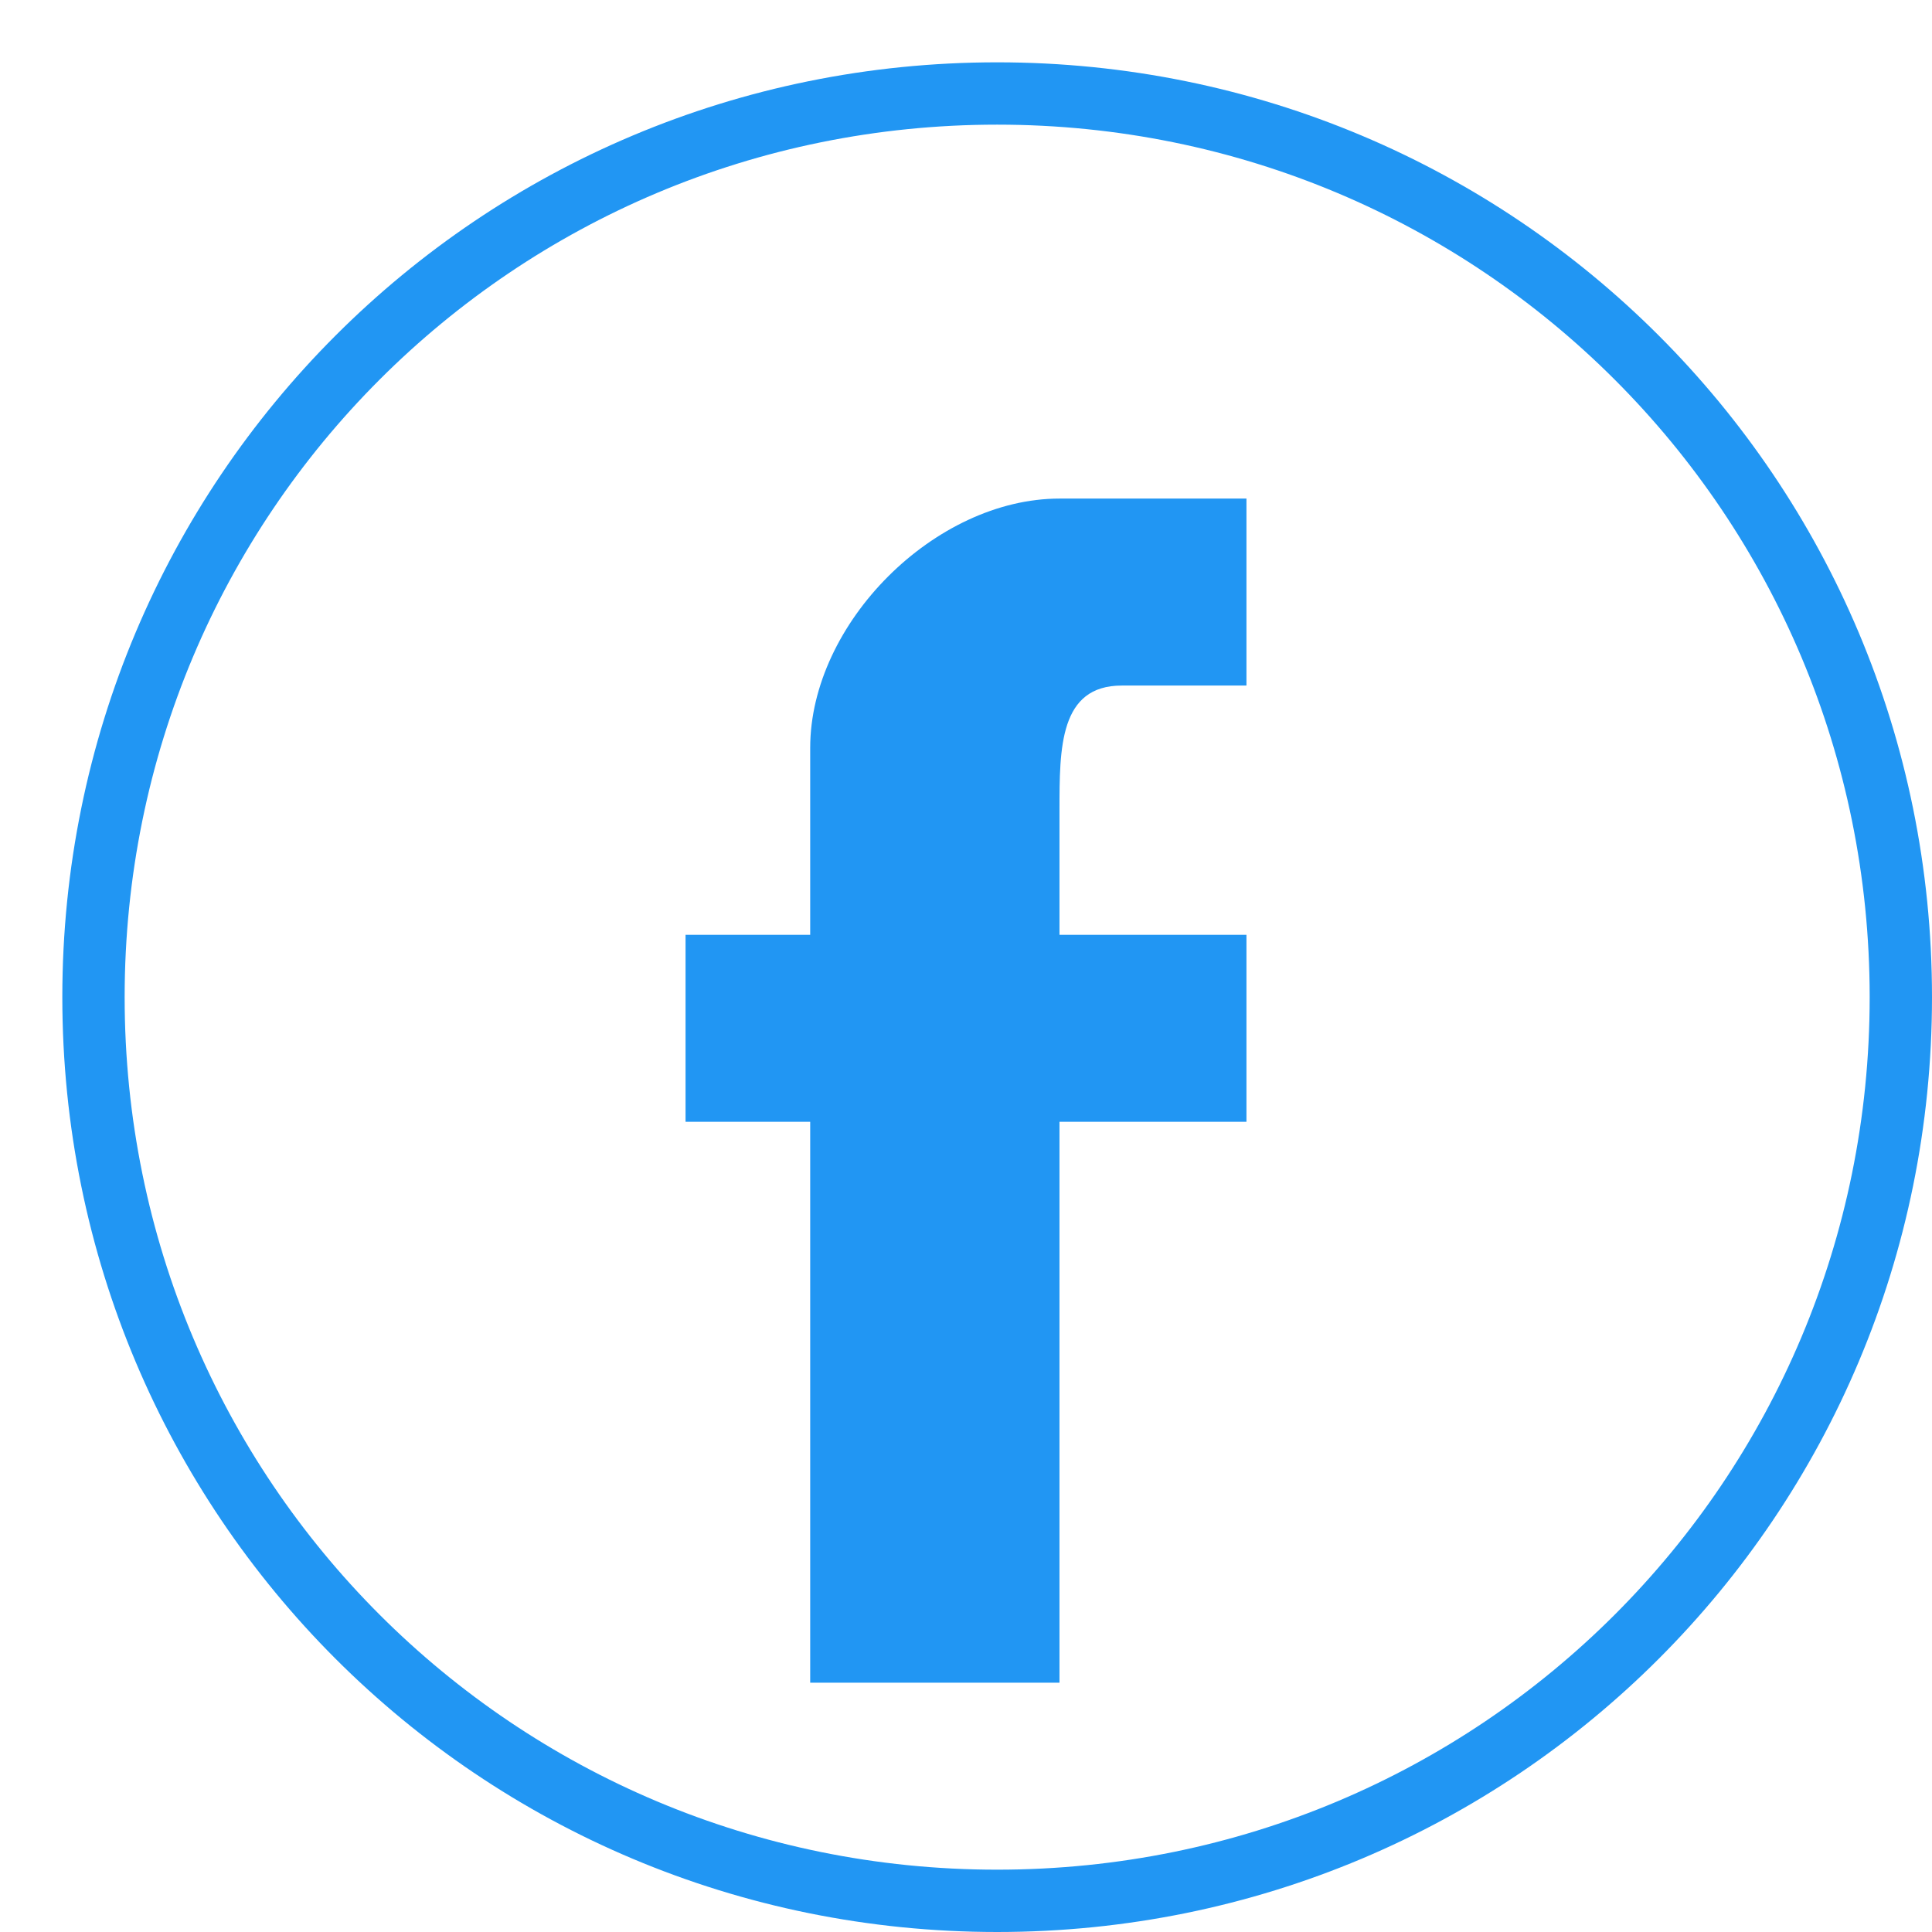
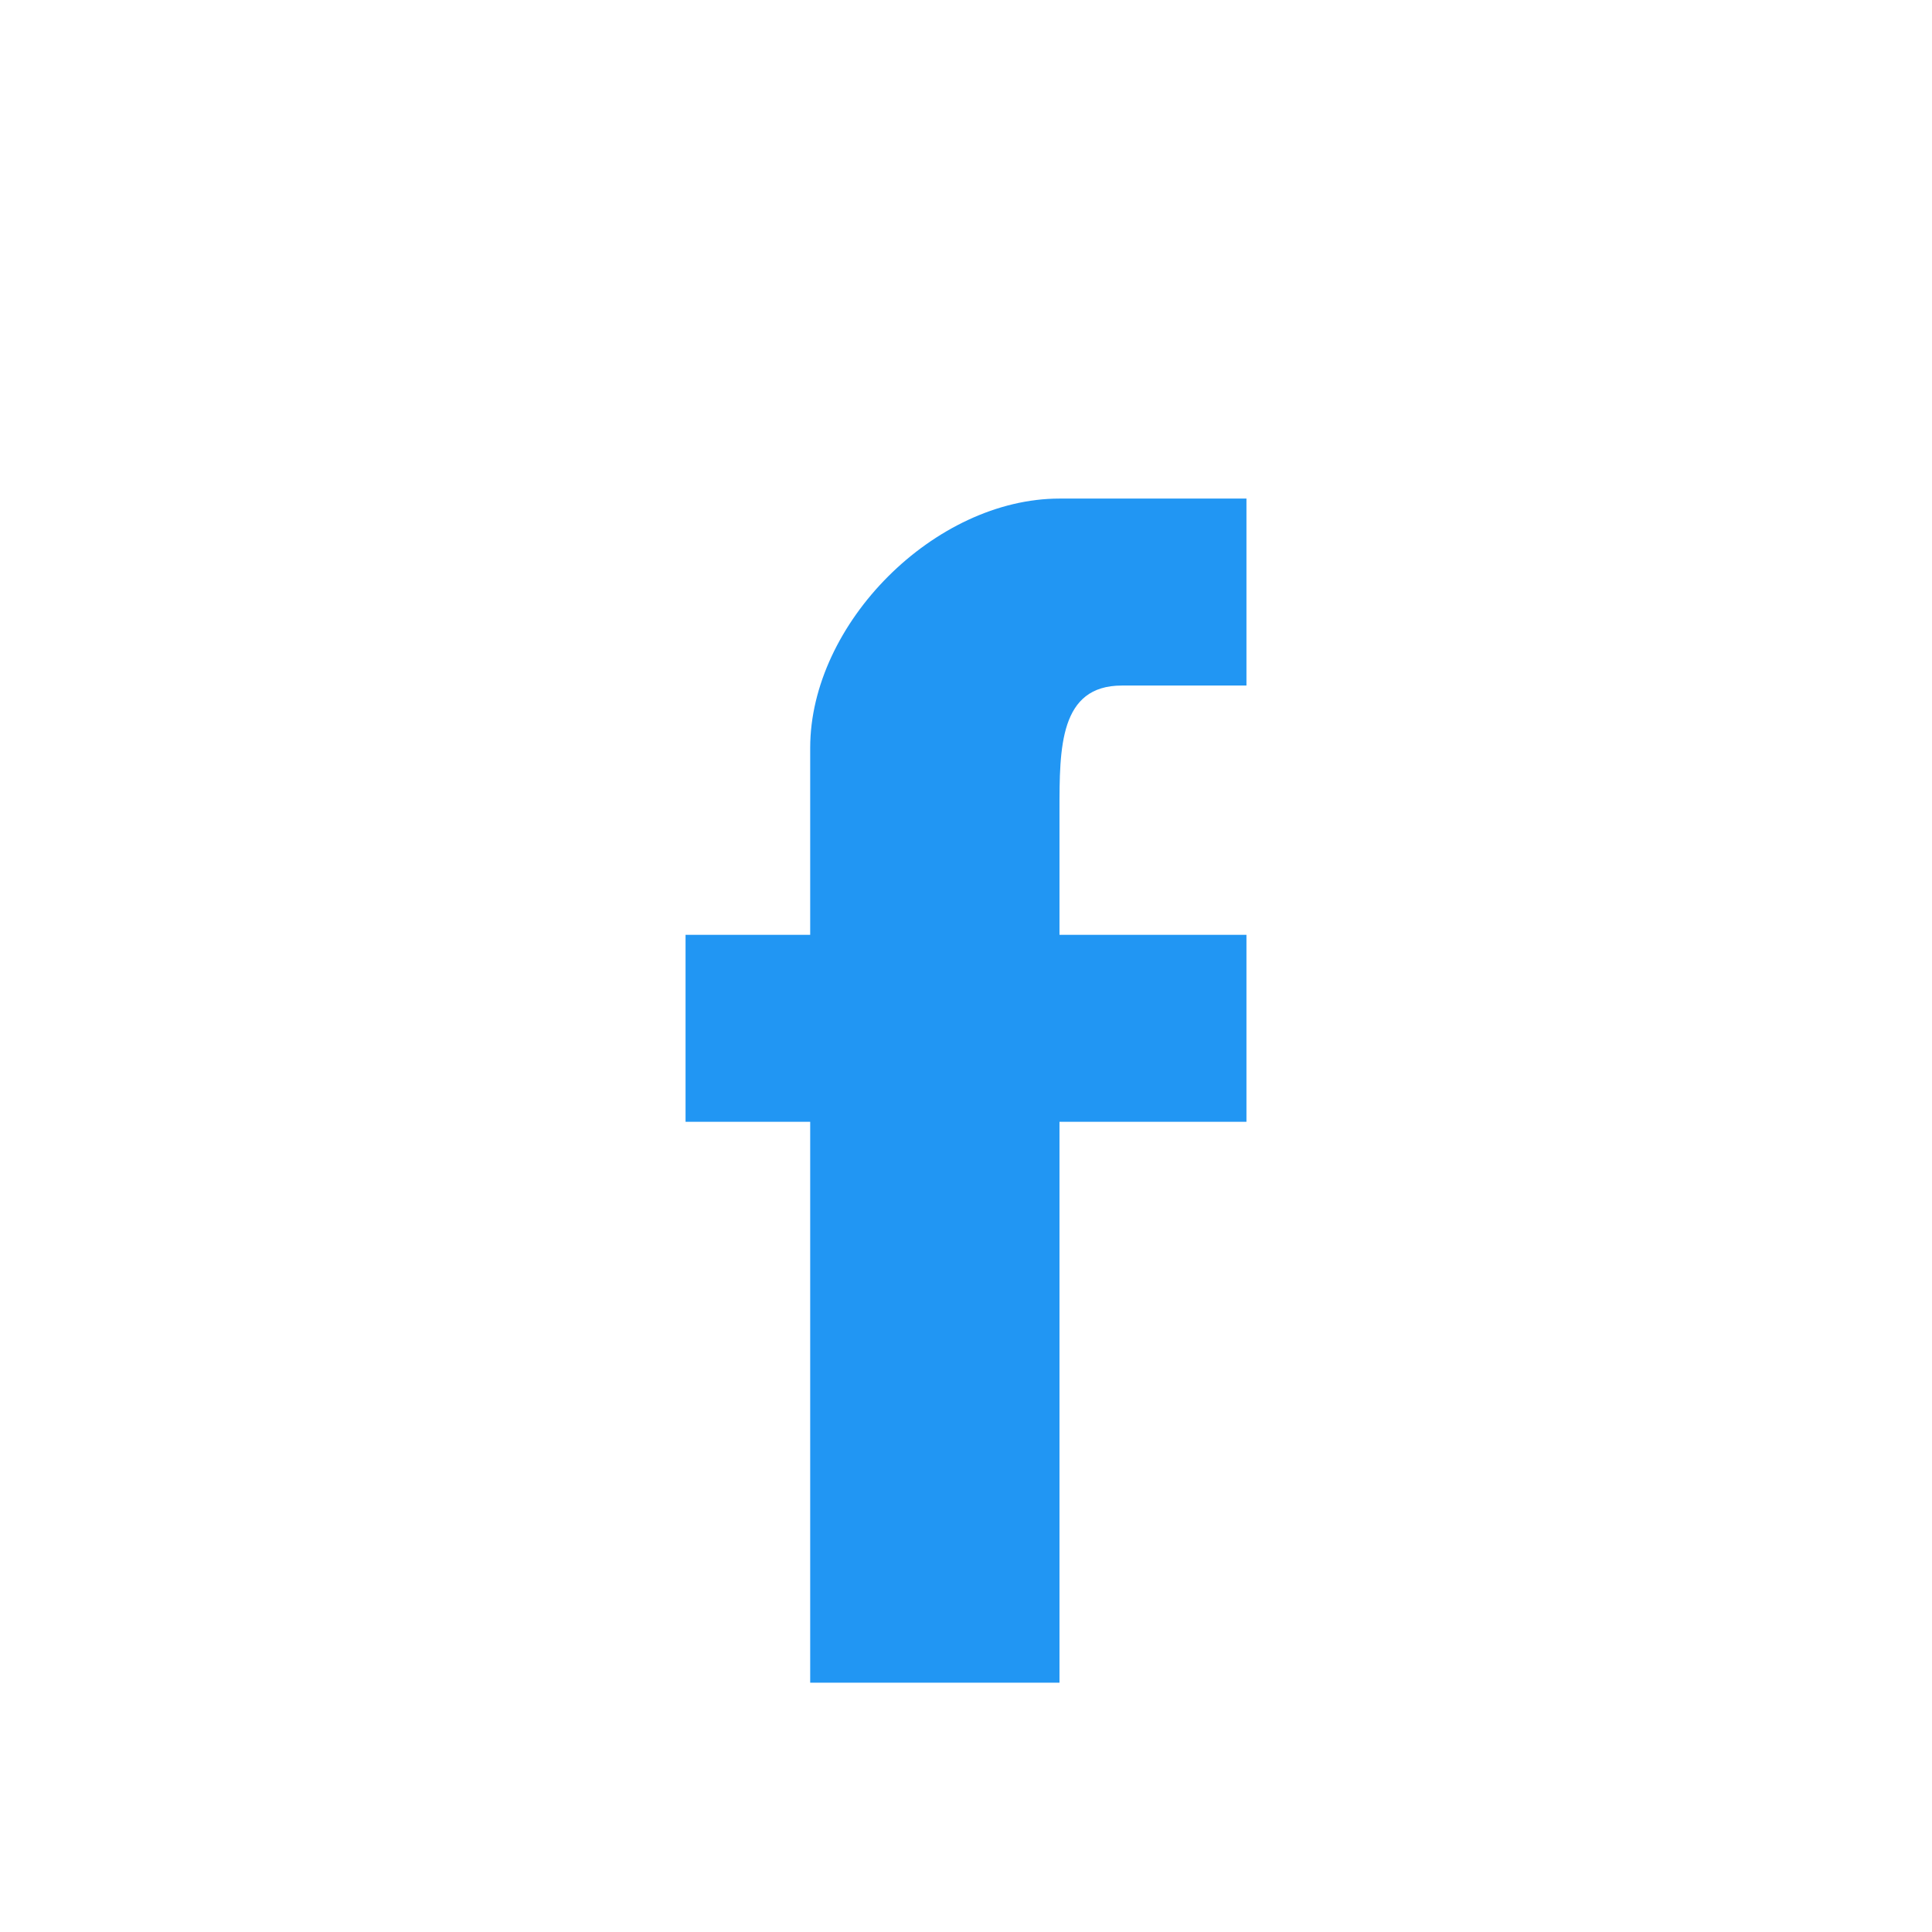
<svg xmlns="http://www.w3.org/2000/svg" width="31" height="31" viewBox="0 0 31 31">
  <style>svg {stroke:#000;stroke-linecap:round;stroke-linejoin:round;fill:#fff;fill-rule:evenodd;font-family:Roboto;font-size:14px;text-anchor:middle}svg text {stroke:none}</style>
  <g transform="translate(1 1)" fill="#2196f3">
    <g transform="translate(10 7)">
      <path d="M 2 4 L 2 7 L 0 7 L 0 10 L 2 10 L 2 19 L 6 19 L 6 10 L 9 10 L 9 7 L 6 7 L 6 5 C 6 4 6 3 7 3 L 9 3 L 9 0 L 6 0 C 4 0 2 2 2 4 L 2 4 Z" stroke="none" fill="#2196f3" fill-opacity="1" />
    </g>
    <g>
-       <path d="M.5 15C.5 6.967 6.967.5 15 .5S29.5 6.967 29.5 15 23.033 29.5 15 29.5.5 23.033.5 15z" fill="none" fill-opacity="1" stroke="#2196f3" />
-     </g>
+       </g>
  </g>
</svg>